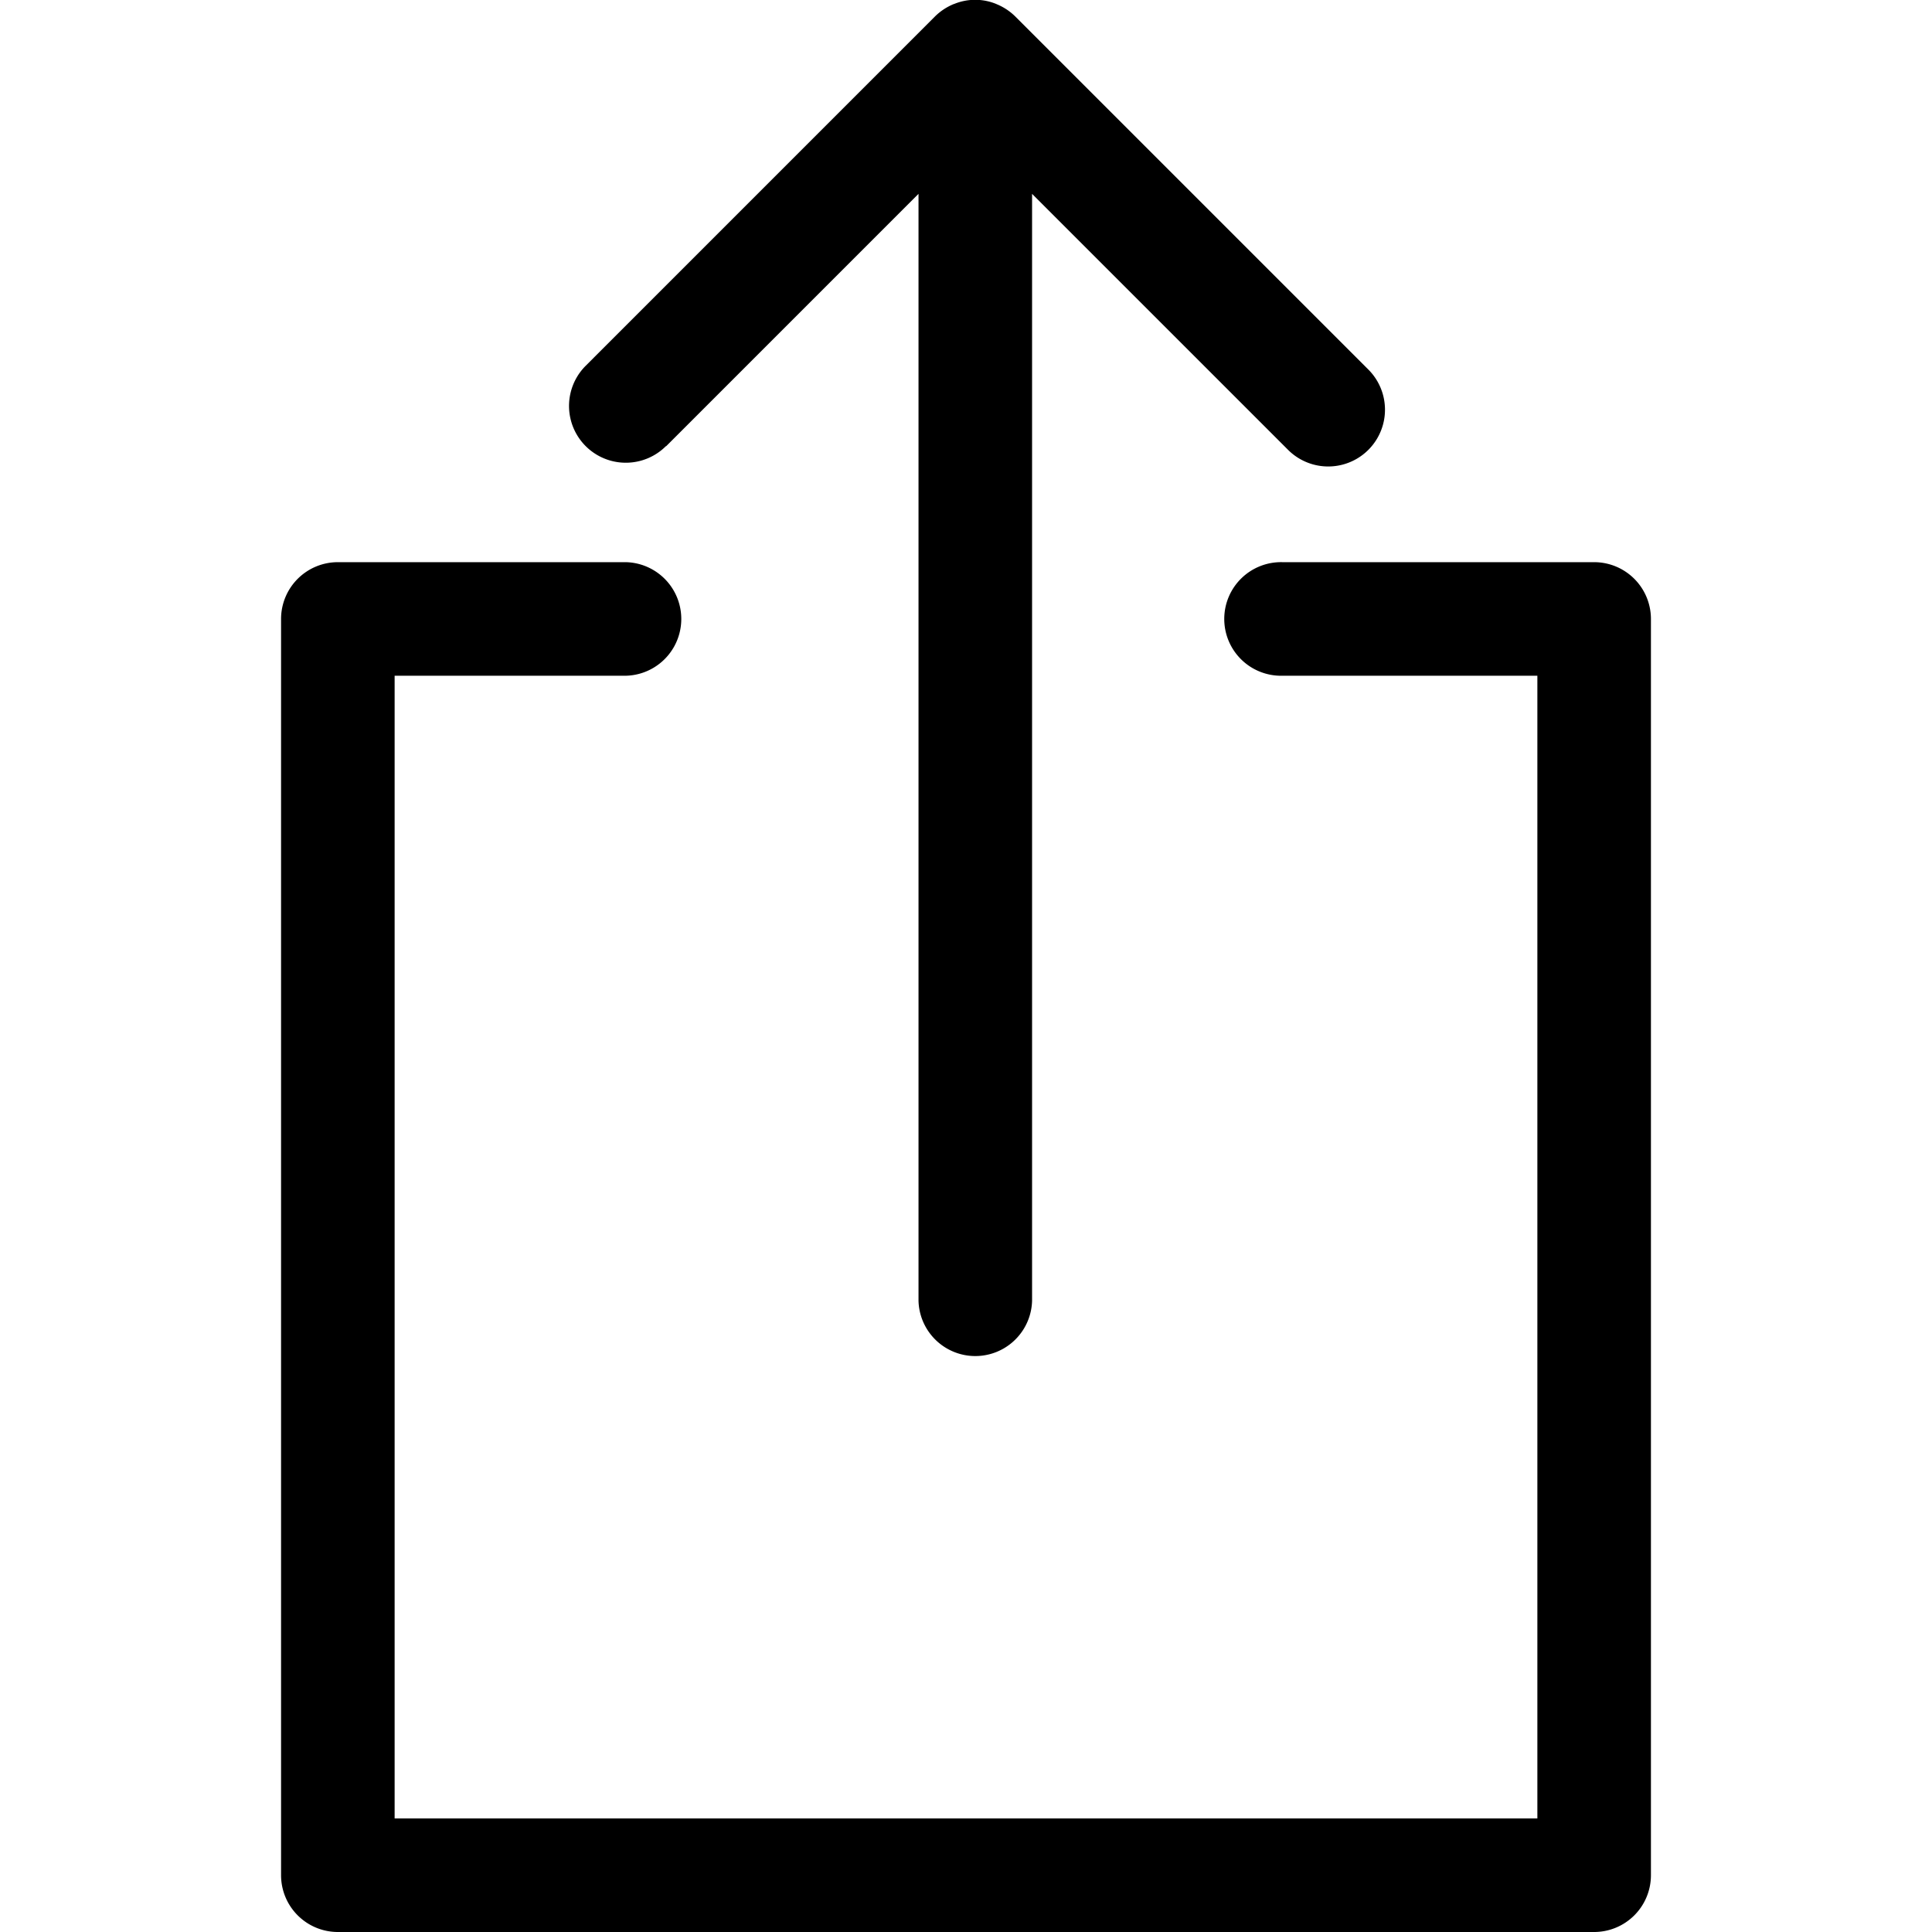
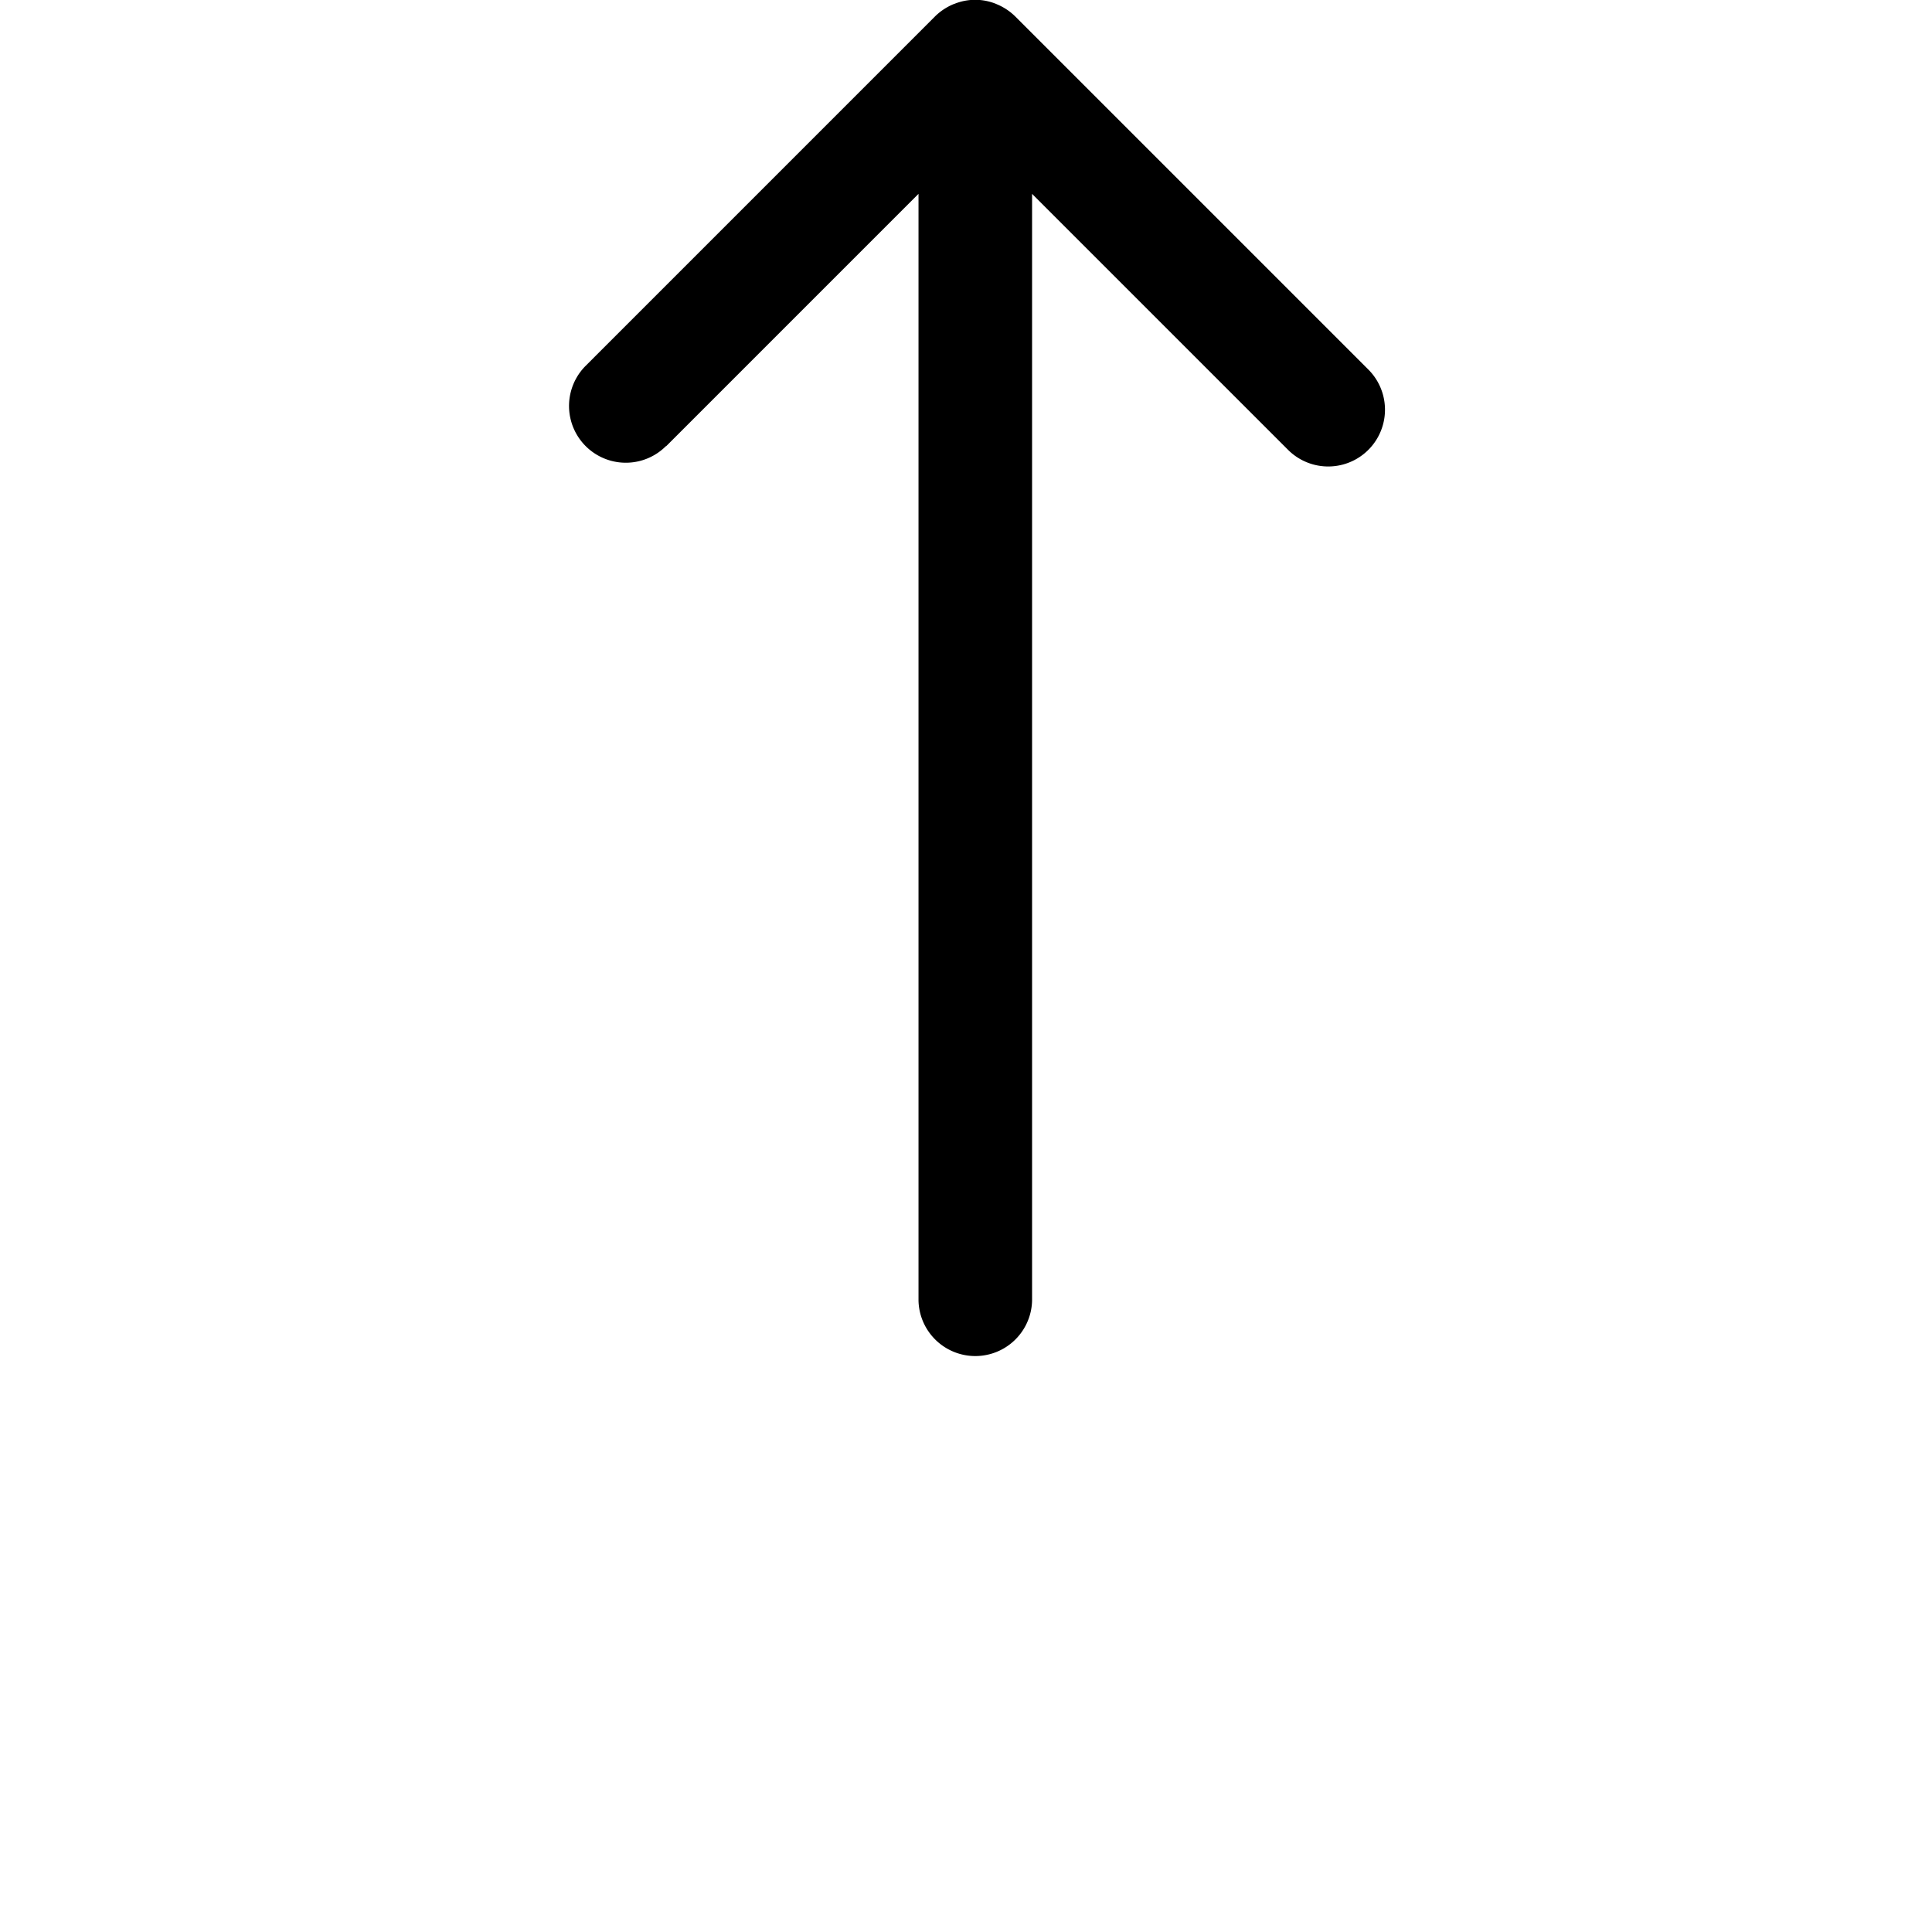
<svg xmlns="http://www.w3.org/2000/svg" viewBox="0 0 50 50">
  <path class="svg-bg-color" d="m17.239 11.549 6.532-6.532v28.646a1.47 1.47 0 0 0 2.939 0V5.017l6.625 6.625a1.469 1.469 0 0 0 2.078-2.078L26.28.431a1.488 1.488 0 0 0-.48-.32L25.776.1A1.433 1.433 0 0 0 24.7.1l-.022.007a1.5 1.5 0 0 0-.482.32l-9.039 9.04a1.469 1.469 0 1 0 2.078 2.078z" />
-   <path d="M41.256 14.549h-8.064a1.47 1.47 0 1 0 0 2.939h6.595v29.573H10.213V17.488H16.2a1.47 1.47 0 0 0 0-2.939H8.744a1.47 1.47 0 0 0-1.47 1.47v32.512A1.47 1.47 0 0 0 8.744 50h32.512a1.47 1.47 0 0 0 1.47-1.469V16.019a1.47 1.47 0 0 0-1.47-1.47z" />
</svg>